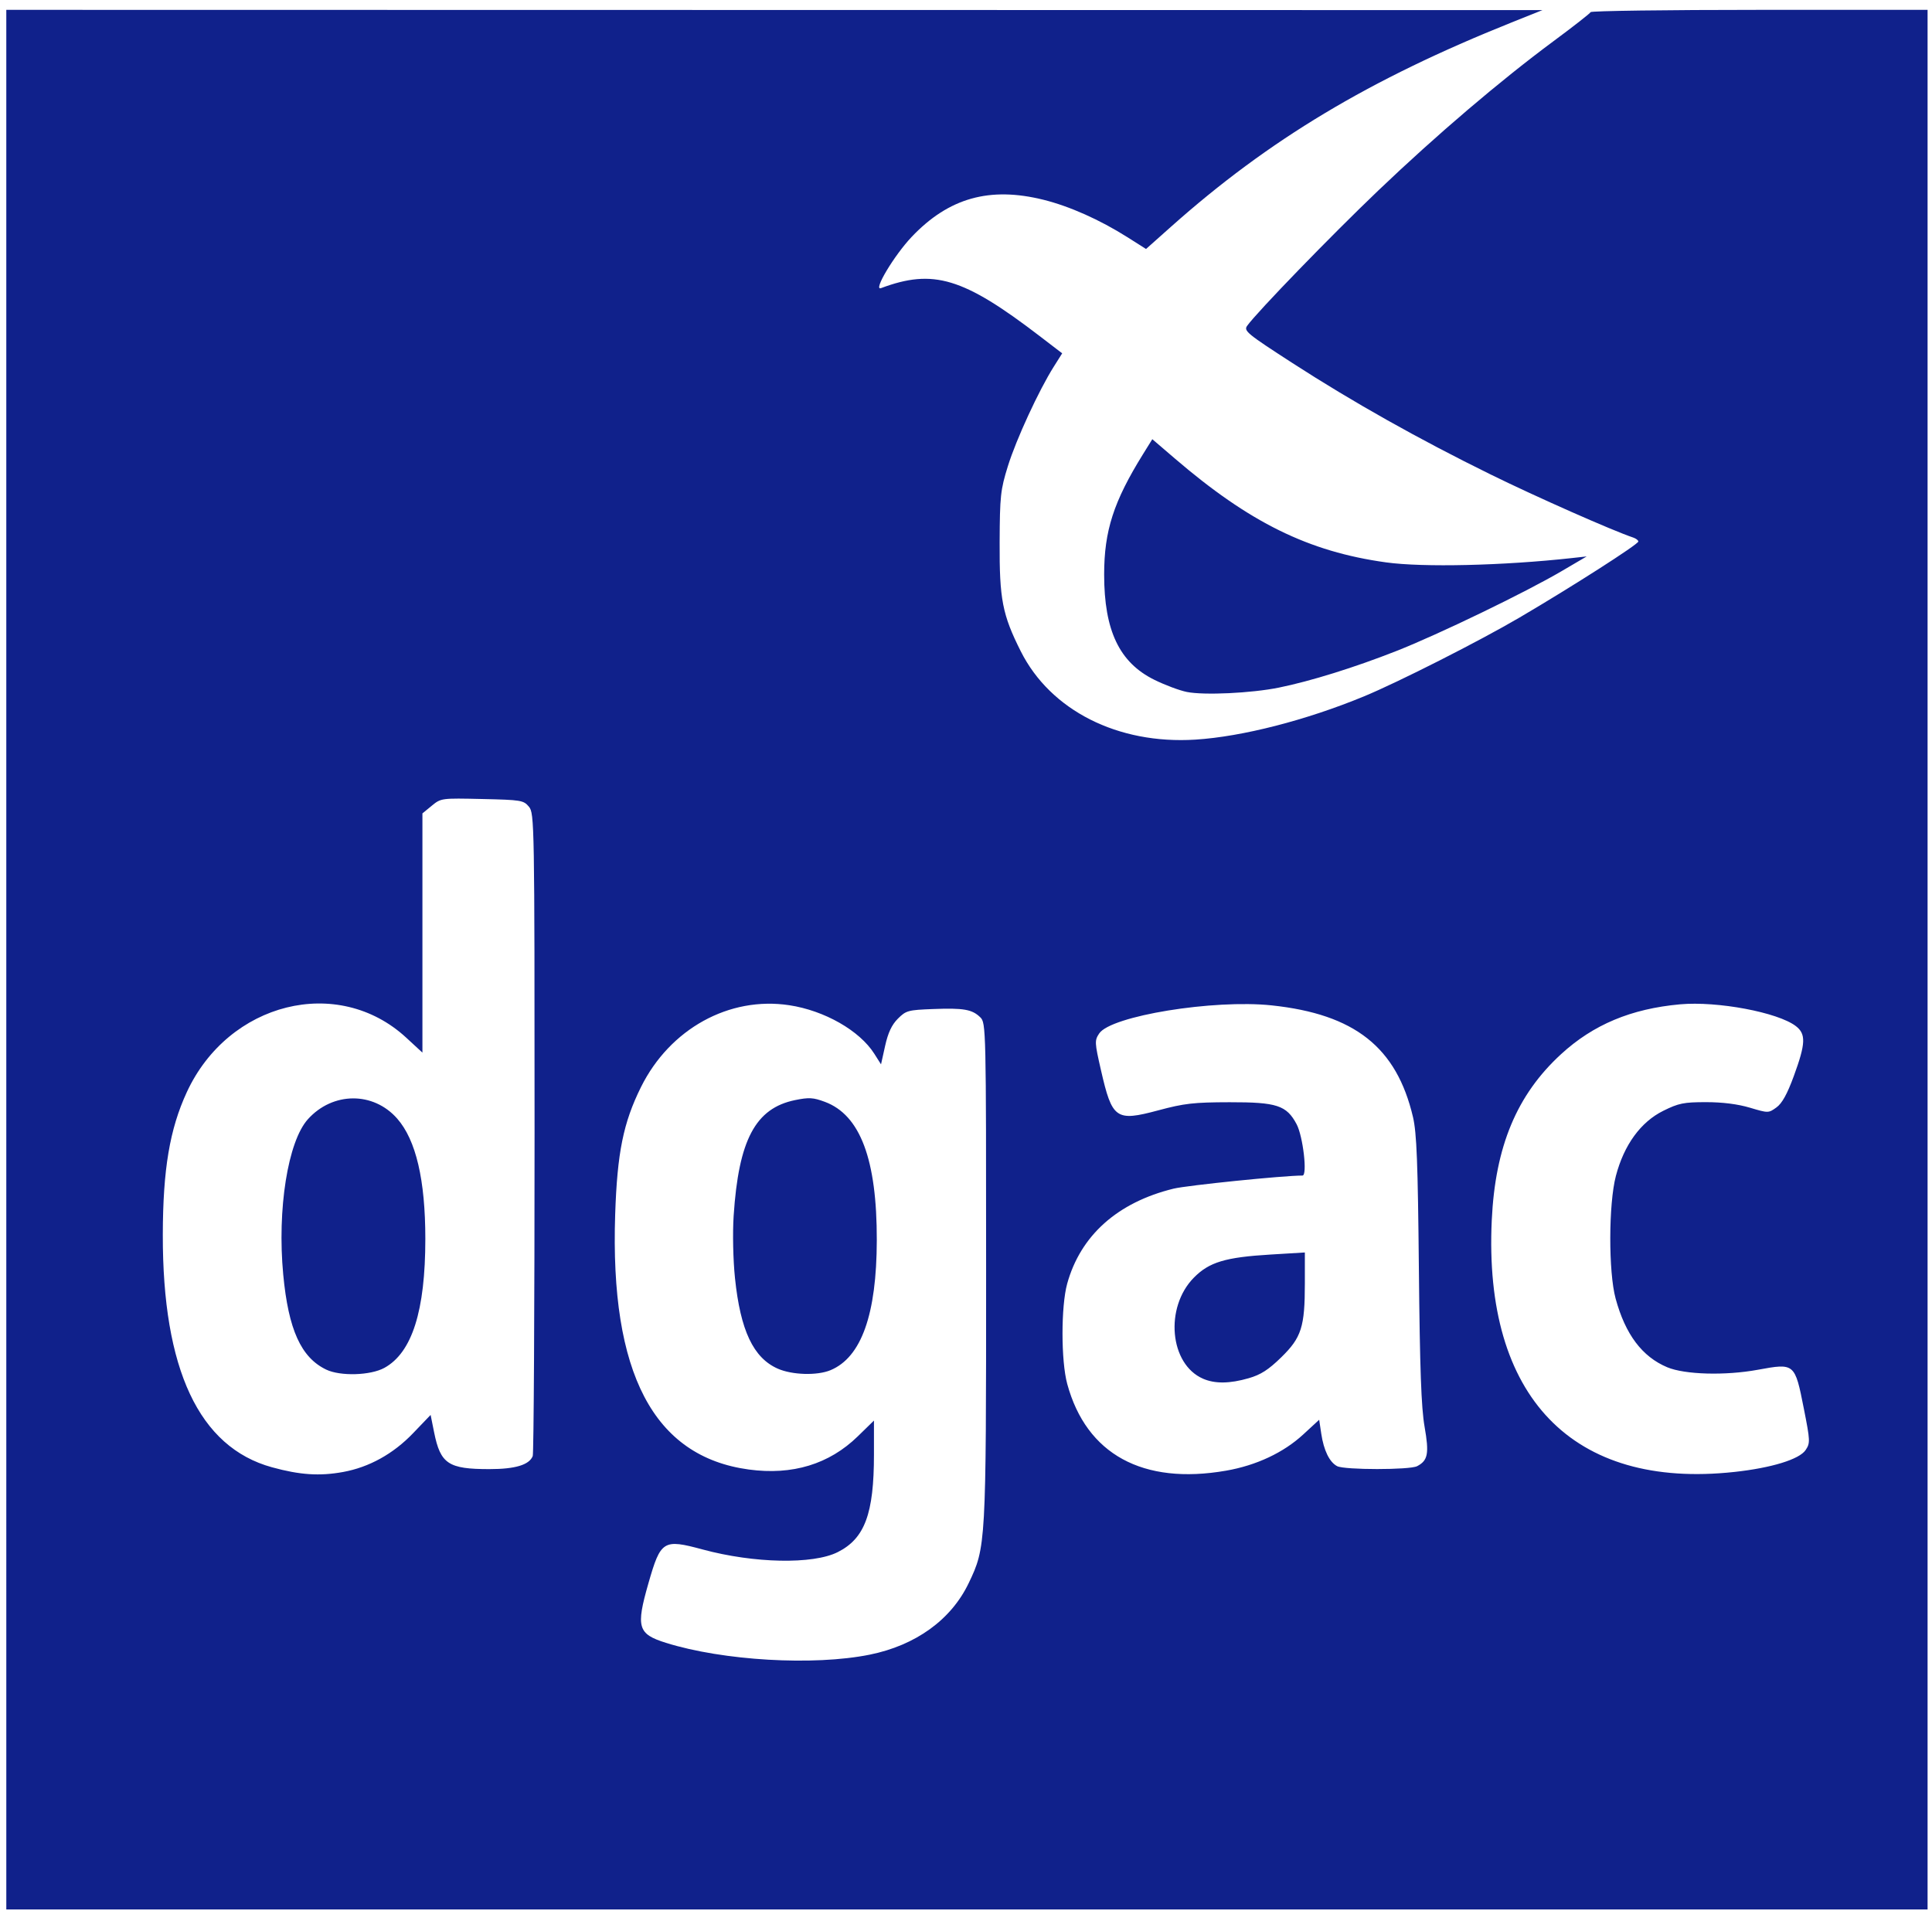
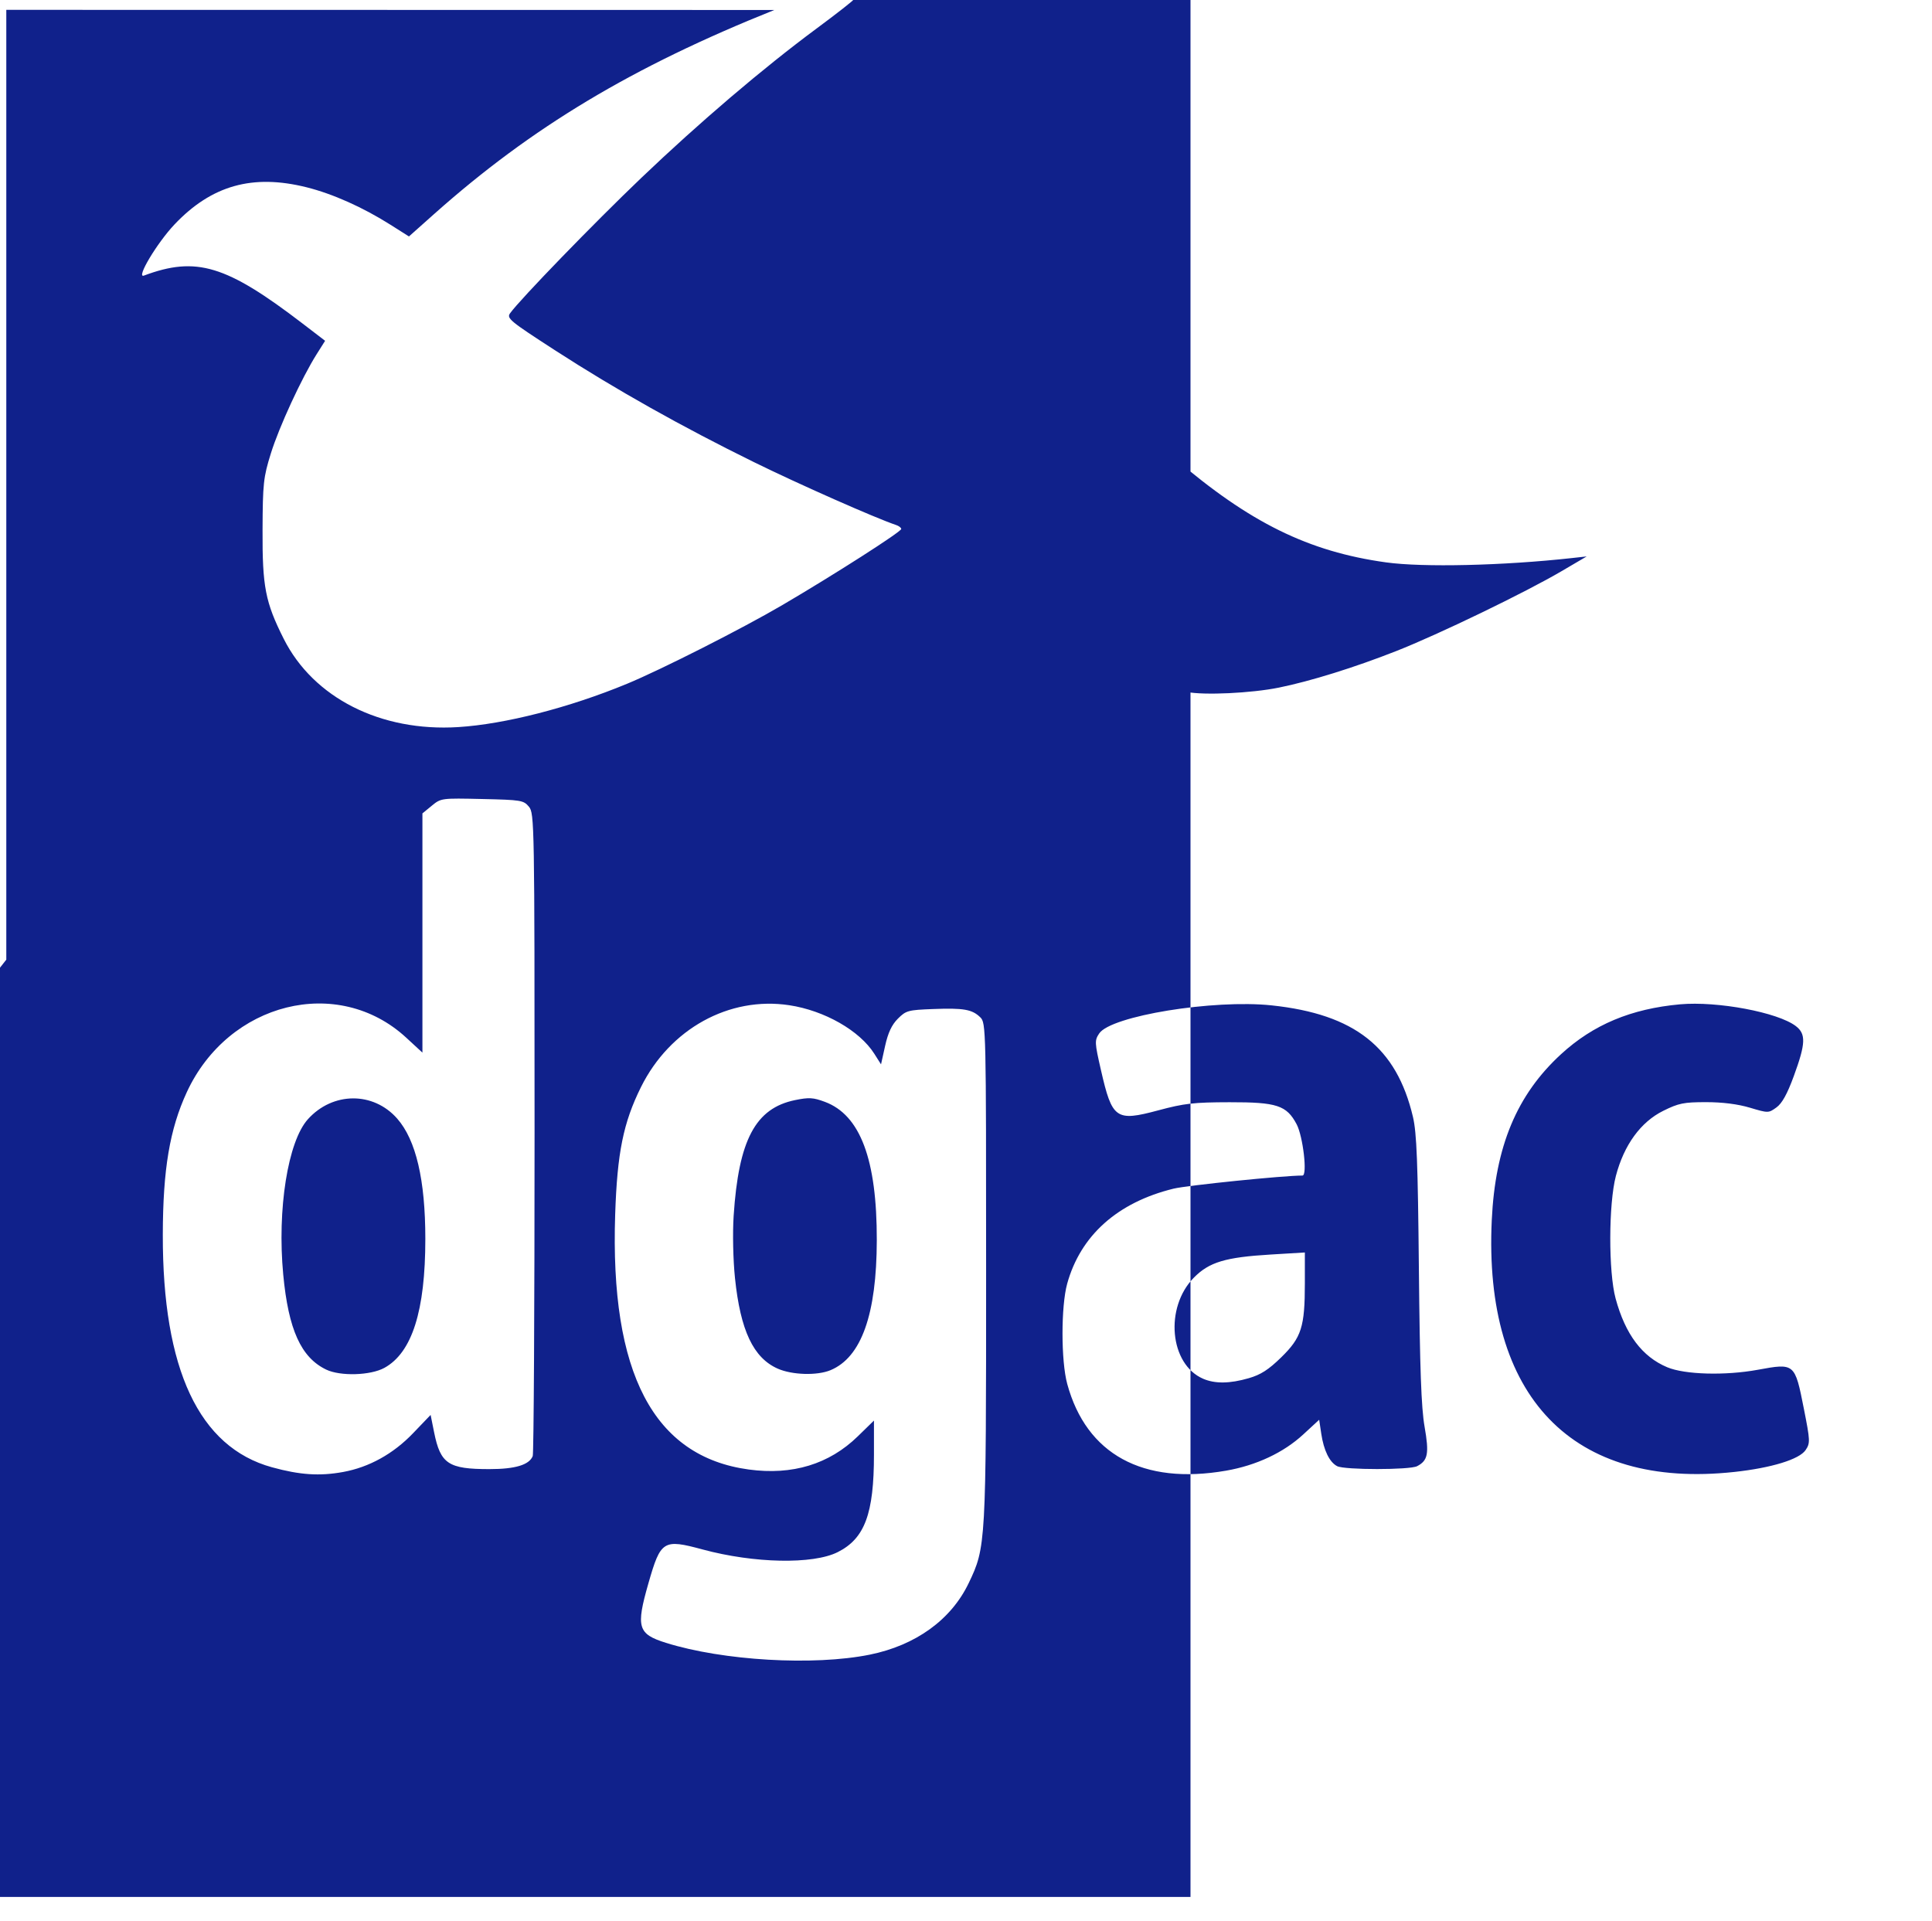
<svg xmlns="http://www.w3.org/2000/svg" width="180" height="179" version="1.0">
-   <path d="M.587 89.418V.918L72.145.93l71.56.012-2.888 1.156c-13.23 5.295-22.617 10.925-31.698 19.011l-2.346 2.09-1.744-1.103c-2.56-1.619-5.376-2.875-7.802-3.48-5.024-1.253-8.838-.18-12.288 3.455-1.632 1.72-3.633 5.066-2.856 4.775 4.873-1.824 7.668-.979 14.778 4.467l2.1 1.609-.787 1.248c-1.391 2.205-3.498 6.77-4.27 9.255-.69 2.217-.752 2.796-.771 7.107-.024 5.305.255 6.742 1.969 10.153 2.77 5.512 9.042 8.685 16.27 8.23 4.351-.275 10.318-1.805 15.697-4.026 3.189-1.316 10.77-5.158 14.504-7.35 4.853-2.847 11.06-6.821 11.064-7.082.002-.116-.213-.282-.478-.371-1.937-.649-9.042-3.792-13.267-5.87-6.71-3.299-12.848-6.75-18.474-10.386-4.243-2.743-4.56-3.004-4.224-3.473.935-1.303 7.842-8.429 12.213-12.603 5.45-5.203 11.339-10.22 16.337-13.924 1.848-1.368 3.4-2.583 3.451-2.7.05-.116 7.134-.212 15.742-.212h15.65v177h-179zm80.444 64.757c4.283-.867 7.58-3.248 9.216-6.658 1.613-3.362 1.627-3.612 1.627-29.024 0-22.717-.01-23.185-.543-23.704-.76-.74-1.55-.88-4.393-.771-2.333.088-2.525.14-3.284.898-.57.57-.917 1.308-1.188 2.53l-.383 1.726-.626-.988c-1.366-2.156-4.636-4.023-7.92-4.521-5.596-.85-11.125 2.2-13.816 7.623-1.648 3.32-2.215 6.116-2.406 11.867-.492 14.8 3.575 22.566 12.45 23.771 4.057.551 7.49-.494 10.153-3.091l1.507-1.47v3.164c0 5.522-.857 7.83-3.38 9.096-2.302 1.156-7.785 1.047-12.58-.249-3.674-.993-3.908-.846-5.055 3.158-1.173 4.094-.99 4.718 1.63 5.54 5.32 1.667 13.773 2.158 18.991 1.103m-8.574-26.651c-2.271-1.006-3.475-3.557-3.98-8.433-.176-1.701-.23-4.201-.125-5.804.463-7.076 2.03-10.028 5.721-10.784 1.296-.265 1.694-.242 2.78.163 3.297 1.228 4.852 5.375 4.836 12.9-.015 6.907-1.438 10.903-4.31 12.101-1.246.52-3.578.452-4.922-.143m-40.494 9.63c2.425-.442 4.671-1.685 6.509-3.6l1.647-1.717.328 1.629c.592 2.934 1.325 3.42 5.15 3.42 2.405 0 3.713-.394 4.037-1.218.094-.239.17-13.807.17-30.15 0-28.847-.015-29.736-.524-30.35-.5-.602-.714-.638-4.355-.72-3.804-.086-3.835-.082-4.699.627l-.87.714v22.289l-1.511-1.394c-6.352-5.86-16.568-3.317-20.445 5.087-1.59 3.447-2.22 7.187-2.232 13.266-.026 12.557 3.374 19.806 10.169 21.677 2.605.717 4.434.838 6.626.44m-1.577-9.543c-2.34-1.126-3.515-3.724-3.998-8.846-.574-6.084.43-12.405 2.298-14.48 2.31-2.566 6.097-2.592 8.32-.058 1.752 1.995 2.621 5.712 2.621 11.205 0 6.712-1.237 10.606-3.819 12.022-1.297.71-4.102.792-5.422.157m83.839 9.421c2.82-.49 5.356-1.68 7.19-3.371l1.49-1.374.193 1.294c.233 1.563.768 2.657 1.481 3.03.686.358 6.766.359 7.451.001 1.01-.527 1.133-1.175.694-3.68-.31-1.766-.44-5.405-.53-14.684-.096-9.928-.204-12.694-.55-14.17-1.53-6.499-5.43-9.58-13.165-10.402-5.416-.574-14.969.98-16.067 2.614-.438.653-.43.836.16 3.413 1.044 4.568 1.392 4.813 5.338 3.755 2.436-.653 3.297-.751 6.648-.757 4.403-.009 5.307.288 6.243 2.046.602 1.132 1.022 4.785.55 4.785-1.782 0-10.753.913-12.017 1.223-5.216 1.279-8.666 4.362-9.907 8.854-.583 2.11-.58 7.198.005 9.344 1.787 6.556 7.043 9.426 14.793 8.079m-2.141-8.57c-3.12-1.351-3.597-6.64-.851-9.42 1.425-1.444 2.93-1.897 7.153-2.15l3.184-.192v2.868c0 4.074-.315 5.06-2.202 6.903-1.185 1.157-1.905 1.62-3.026 1.944-1.772.513-3.149.529-4.258.048m49.493 8.688c3.466-.376 6.065-1.174 6.646-2.04.438-.651.43-.862-.164-3.865-.837-4.238-.849-4.248-4.292-3.616-3.032.557-6.799.452-8.435-.235-2.34-.983-3.902-3.062-4.809-6.401-.674-2.483-.66-8.817.024-11.424.758-2.89 2.312-5.027 4.411-6.067 1.437-.713 1.91-.809 3.987-.809 1.54 0 2.956.179 4.085.515 1.716.511 1.733.511 2.475-.022.525-.379 1.005-1.244 1.622-2.929 1.109-3.028 1.144-3.916.186-4.652-1.671-1.282-7.312-2.342-10.787-2.028-4.561.414-8.089 1.892-11.09 4.649-4.121 3.785-6.127 8.591-6.452 15.463-.78 16.472 7.526 25.097 22.593 23.46M110.57 64.473c-.68-.137-2.04-.646-3.02-1.13-3.26-1.608-4.679-4.585-4.679-9.812 0-4.077.882-6.804 3.627-11.223l.86-1.385 2.088 1.79c6.975 5.984 12.466 8.686 19.684 9.687 3.447.478 10.923.305 17.323-.402l1.375-.152-2.338 1.372c-3.415 2.004-11.44 5.883-15.397 7.442-3.898 1.535-7.994 2.811-10.947 3.41-2.562.519-6.975.727-8.576.403" style="fill:#10218b;fill-opacity:1" />
+   <path d="M.587 89.418V.918L72.145.93c-13.23 5.295-22.617 10.925-31.698 19.011l-2.346 2.09-1.744-1.103c-2.56-1.619-5.376-2.875-7.802-3.48-5.024-1.253-8.838-.18-12.288 3.455-1.632 1.72-3.633 5.066-2.856 4.775 4.873-1.824 7.668-.979 14.778 4.467l2.1 1.609-.787 1.248c-1.391 2.205-3.498 6.77-4.27 9.255-.69 2.217-.752 2.796-.771 7.107-.024 5.305.255 6.742 1.969 10.153 2.77 5.512 9.042 8.685 16.27 8.23 4.351-.275 10.318-1.805 15.697-4.026 3.189-1.316 10.77-5.158 14.504-7.35 4.853-2.847 11.06-6.821 11.064-7.082.002-.116-.213-.282-.478-.371-1.937-.649-9.042-3.792-13.267-5.87-6.71-3.299-12.848-6.75-18.474-10.386-4.243-2.743-4.56-3.004-4.224-3.473.935-1.303 7.842-8.429 12.213-12.603 5.45-5.203 11.339-10.22 16.337-13.924 1.848-1.368 3.4-2.583 3.451-2.7.05-.116 7.134-.212 15.742-.212h15.65v177h-179zm80.444 64.757c4.283-.867 7.58-3.248 9.216-6.658 1.613-3.362 1.627-3.612 1.627-29.024 0-22.717-.01-23.185-.543-23.704-.76-.74-1.55-.88-4.393-.771-2.333.088-2.525.14-3.284.898-.57.57-.917 1.308-1.188 2.53l-.383 1.726-.626-.988c-1.366-2.156-4.636-4.023-7.92-4.521-5.596-.85-11.125 2.2-13.816 7.623-1.648 3.32-2.215 6.116-2.406 11.867-.492 14.8 3.575 22.566 12.45 23.771 4.057.551 7.49-.494 10.153-3.091l1.507-1.47v3.164c0 5.522-.857 7.83-3.38 9.096-2.302 1.156-7.785 1.047-12.58-.249-3.674-.993-3.908-.846-5.055 3.158-1.173 4.094-.99 4.718 1.63 5.54 5.32 1.667 13.773 2.158 18.991 1.103m-8.574-26.651c-2.271-1.006-3.475-3.557-3.98-8.433-.176-1.701-.23-4.201-.125-5.804.463-7.076 2.03-10.028 5.721-10.784 1.296-.265 1.694-.242 2.78.163 3.297 1.228 4.852 5.375 4.836 12.9-.015 6.907-1.438 10.903-4.31 12.101-1.246.52-3.578.452-4.922-.143m-40.494 9.63c2.425-.442 4.671-1.685 6.509-3.6l1.647-1.717.328 1.629c.592 2.934 1.325 3.42 5.15 3.42 2.405 0 3.713-.394 4.037-1.218.094-.239.17-13.807.17-30.15 0-28.847-.015-29.736-.524-30.35-.5-.602-.714-.638-4.355-.72-3.804-.086-3.835-.082-4.699.627l-.87.714v22.289l-1.511-1.394c-6.352-5.86-16.568-3.317-20.445 5.087-1.59 3.447-2.22 7.187-2.232 13.266-.026 12.557 3.374 19.806 10.169 21.677 2.605.717 4.434.838 6.626.44m-1.577-9.543c-2.34-1.126-3.515-3.724-3.998-8.846-.574-6.084.43-12.405 2.298-14.48 2.31-2.566 6.097-2.592 8.32-.058 1.752 1.995 2.621 5.712 2.621 11.205 0 6.712-1.237 10.606-3.819 12.022-1.297.71-4.102.792-5.422.157m83.839 9.421c2.82-.49 5.356-1.68 7.19-3.371l1.49-1.374.193 1.294c.233 1.563.768 2.657 1.481 3.03.686.358 6.766.359 7.451.001 1.01-.527 1.133-1.175.694-3.68-.31-1.766-.44-5.405-.53-14.684-.096-9.928-.204-12.694-.55-14.17-1.53-6.499-5.43-9.58-13.165-10.402-5.416-.574-14.969.98-16.067 2.614-.438.653-.43.836.16 3.413 1.044 4.568 1.392 4.813 5.338 3.755 2.436-.653 3.297-.751 6.648-.757 4.403-.009 5.307.288 6.243 2.046.602 1.132 1.022 4.785.55 4.785-1.782 0-10.753.913-12.017 1.223-5.216 1.279-8.666 4.362-9.907 8.854-.583 2.11-.58 7.198.005 9.344 1.787 6.556 7.043 9.426 14.793 8.079m-2.141-8.57c-3.12-1.351-3.597-6.64-.851-9.42 1.425-1.444 2.93-1.897 7.153-2.15l3.184-.192v2.868c0 4.074-.315 5.06-2.202 6.903-1.185 1.157-1.905 1.62-3.026 1.944-1.772.513-3.149.529-4.258.048m49.493 8.688c3.466-.376 6.065-1.174 6.646-2.04.438-.651.43-.862-.164-3.865-.837-4.238-.849-4.248-4.292-3.616-3.032.557-6.799.452-8.435-.235-2.34-.983-3.902-3.062-4.809-6.401-.674-2.483-.66-8.817.024-11.424.758-2.89 2.312-5.027 4.411-6.067 1.437-.713 1.91-.809 3.987-.809 1.54 0 2.956.179 4.085.515 1.716.511 1.733.511 2.475-.022.525-.379 1.005-1.244 1.622-2.929 1.109-3.028 1.144-3.916.186-4.652-1.671-1.282-7.312-2.342-10.787-2.028-4.561.414-8.089 1.892-11.09 4.649-4.121 3.785-6.127 8.591-6.452 15.463-.78 16.472 7.526 25.097 22.593 23.46M110.57 64.473c-.68-.137-2.04-.646-3.02-1.13-3.26-1.608-4.679-4.585-4.679-9.812 0-4.077.882-6.804 3.627-11.223l.86-1.385 2.088 1.79c6.975 5.984 12.466 8.686 19.684 9.687 3.447.478 10.923.305 17.323-.402l1.375-.152-2.338 1.372c-3.415 2.004-11.44 5.883-15.397 7.442-3.898 1.535-7.994 2.811-10.947 3.41-2.562.519-6.975.727-8.576.403" style="fill:#10218b;fill-opacity:1" />
</svg>